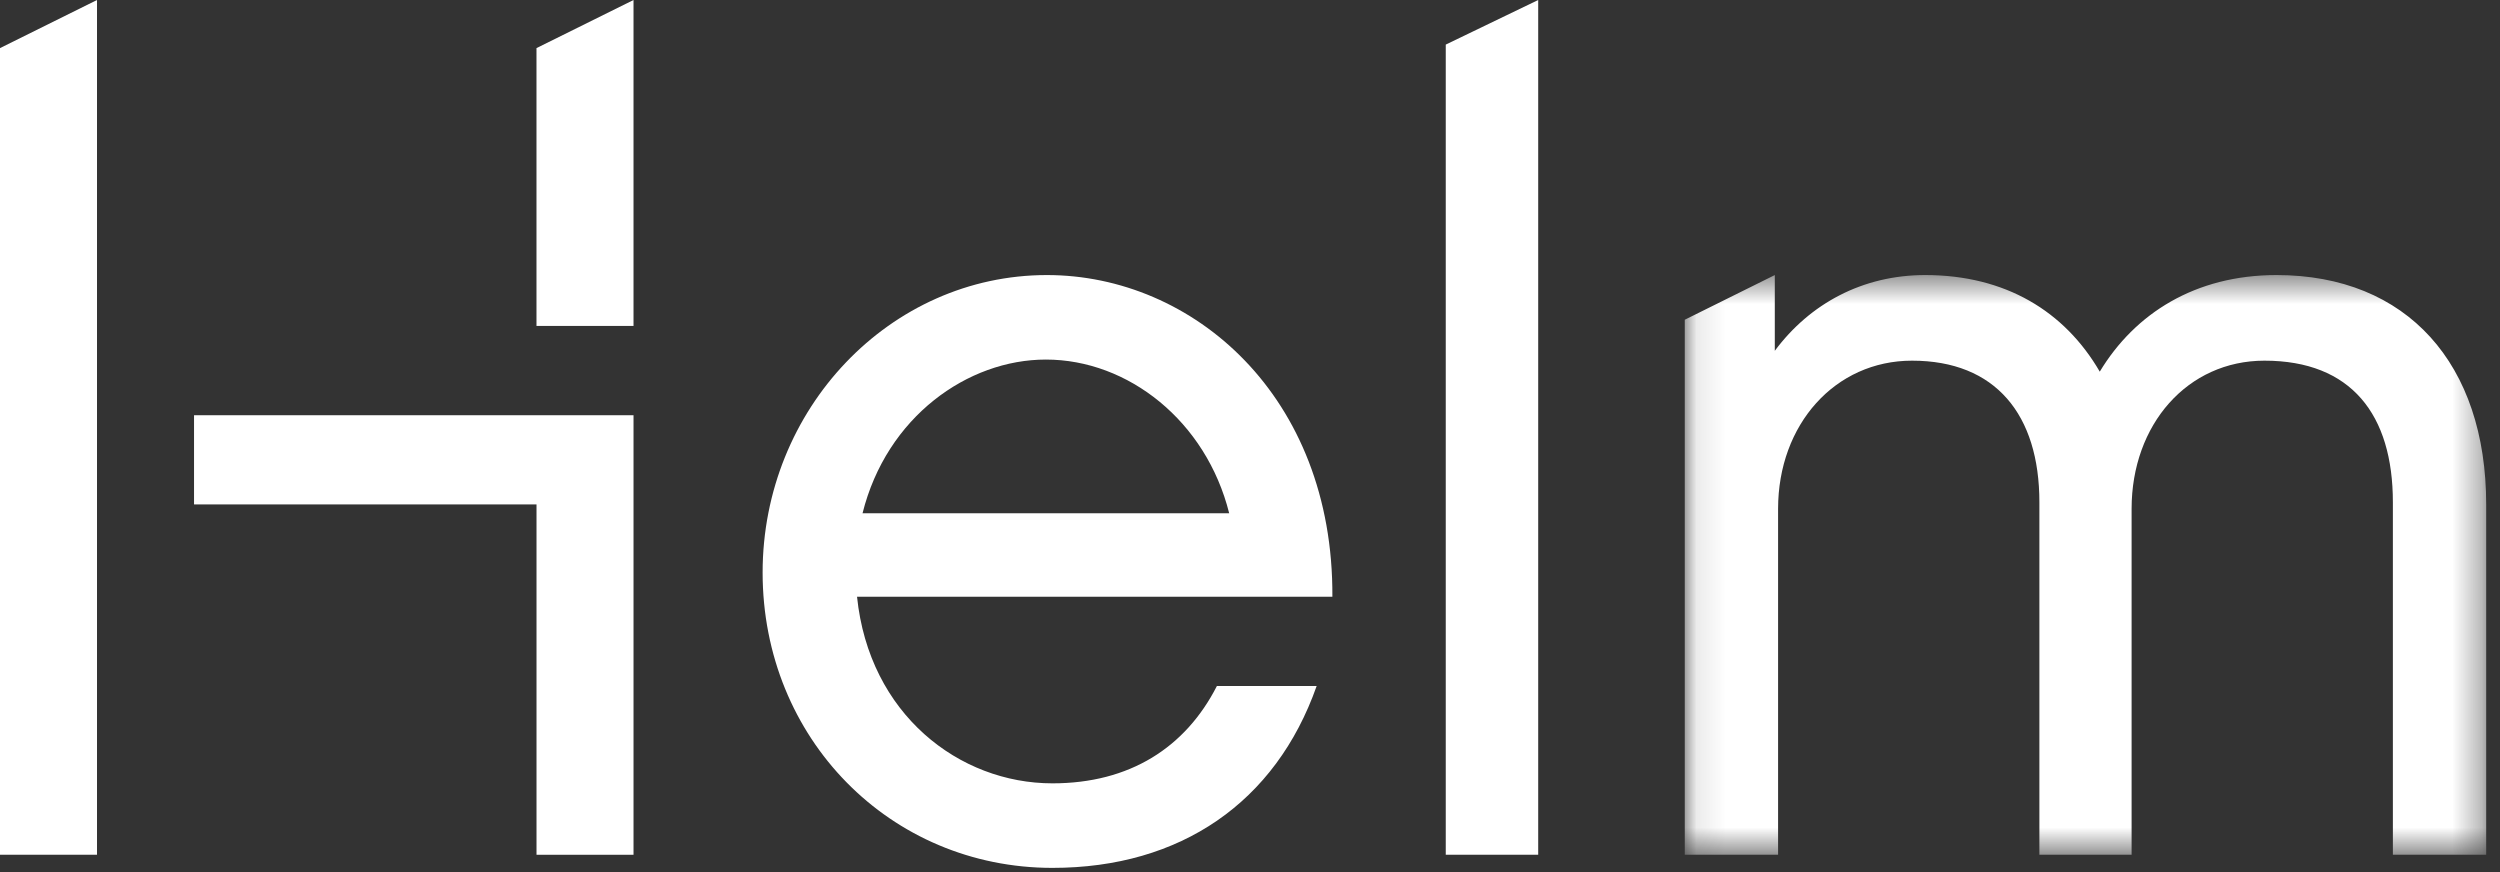
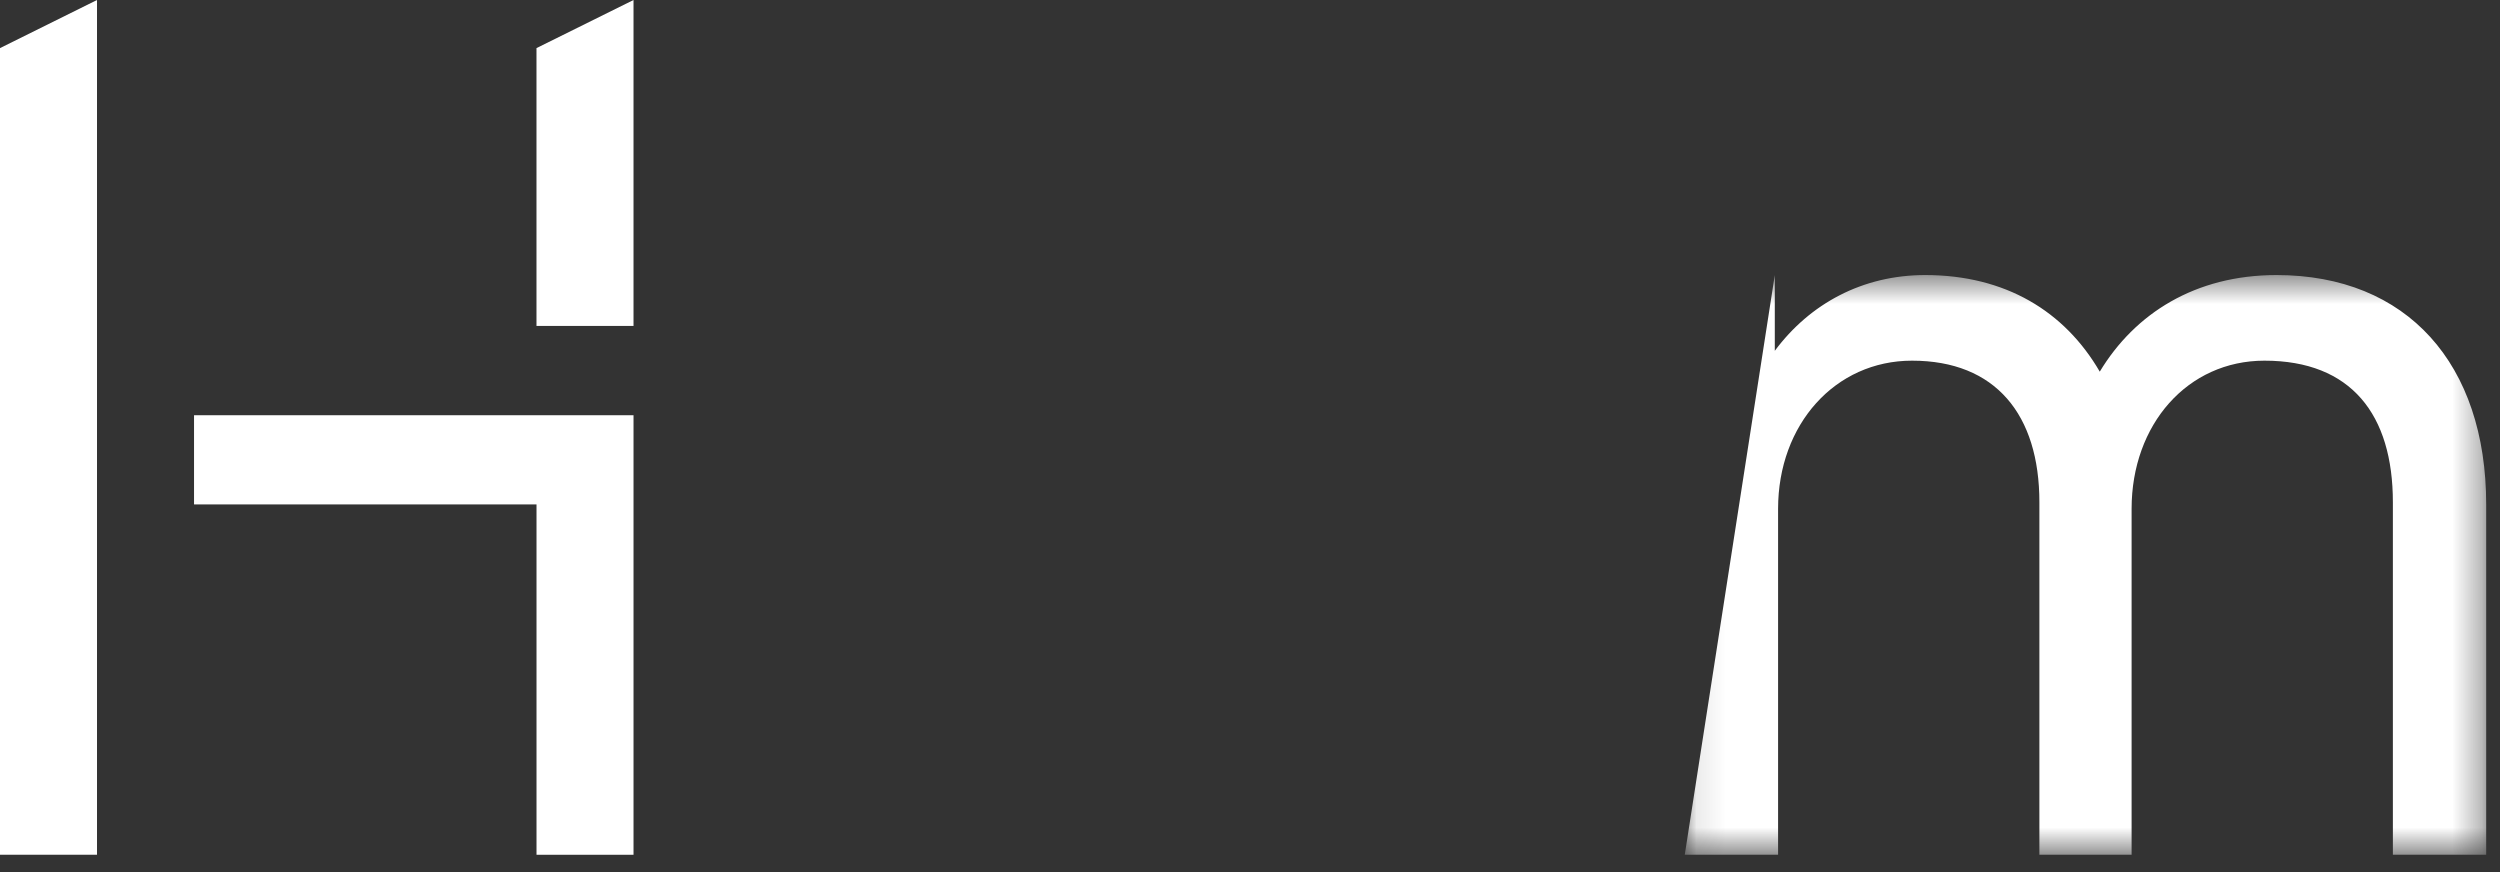
<svg xmlns="http://www.w3.org/2000/svg" xmlns:xlink="http://www.w3.org/1999/xlink" width="86px" height="30px" viewBox="0 0 86 30" version="1.1">
  <rect x="0" y="0" width="86" height="30" fill="#333333" stroke="none" />
  <title>Helm Wordmark Copy 6</title>
  <desc>Created with Sketch.</desc>
  <defs>
    <polygon id="path-1" points="0.099 0.5 27.668 0.5 27.668 20.44 0.099 20.44" />
  </defs>
  <g id="Helm---site---Update" stroke="none" stroke-width="1" fill="none" fill-rule="evenodd">
    <g id="Helm---Home---01" transform="translate(-39, -25)">
      <g id="Group-6">
        <g id="Helm-Wordmark-Copy-6" transform="translate(39, 25)">
-           <path d="M35.977,12.369 C38.809,12.369 41.491,14.484 42.284,17.657 L29.671,17.657 C30.501,14.333 33.296,12.369 35.977,12.369 Z M41.861,23.599 C40.779,25.717 38.861,26.947 36.204,26.947 C32.994,26.947 29.897,24.568 29.482,20.527 L45.834,20.527 C45.872,13.616 41.037,9.462 36.015,9.462 C30.614,9.462 26.234,14.069 26.234,19.696 C26.234,25.399 30.614,29.855 36.204,29.855 C40.609,29.855 43.884,27.6 45.293,23.599 L41.861,23.599 Z" id="Fill-1" fill="#FFFFFF" />
          <polygon id="Fill-3" fill="#FFFFFF" points="3.337 29.402 0 29.402 0 1.655 3.337 5.35714286e-05" />
          <polygon id="Fill-5" fill="#FFFFFF" points="21.793 11.211 18.455 11.211 18.455 1.655 21.793 0" />
          <polygon id="Fill-7" fill="#FFFFFF" points="6.675 14.284 6.675 17.352 18.456 17.352 18.456 29.404 21.793 29.404 21.793 14.284" />
-           <polygon id="Fill-9" fill="#FFFFFF" points="52.914 0 52.914 29.402 49.734 29.402 49.734 1.534" />
          <g id="Group-13" transform="translate(57.857, 8.962)">
            <mask id="mask-2" fill="white">
              <use xlink:href="#path-1" />
            </mask>
            <g id="Clip-12" />
-             <path d="M27.668,20.44 L24.458,20.44 L24.458,8.317 C24.458,5.296 23.023,3.445 20.04,3.445 C17.396,3.445 15.47,5.636 15.47,8.544 L15.47,20.44 L12.298,20.44 L12.298,8.317 C12.298,5.296 10.787,3.445 7.917,3.445 C5.273,3.445 3.309,5.636 3.309,8.544 L3.309,20.44 L0.099,20.44 L0.099,2.037 L3.196,0.5 L3.196,3.106 C4.404,1.482 6.217,0.5 8.37,0.5 C11.127,0.5 13.167,1.746 14.375,3.823 C15.583,1.821 17.66,0.5 20.455,0.5 C24.949,0.5 27.668,3.559 27.668,8.393 L27.668,20.44 Z" id="Fill-11" fill="#FFFFFF" mask="url(#mask-2)" />
+             <path d="M27.668,20.44 L24.458,20.44 L24.458,8.317 C24.458,5.296 23.023,3.445 20.04,3.445 C17.396,3.445 15.47,5.636 15.47,8.544 L15.47,20.44 L12.298,20.44 L12.298,8.317 C12.298,5.296 10.787,3.445 7.917,3.445 C5.273,3.445 3.309,5.636 3.309,8.544 L3.309,20.44 L0.099,20.44 L3.196,0.5 L3.196,3.106 C4.404,1.482 6.217,0.5 8.37,0.5 C11.127,0.5 13.167,1.746 14.375,3.823 C15.583,1.821 17.66,0.5 20.455,0.5 C24.949,0.5 27.668,3.559 27.668,8.393 L27.668,20.44 Z" id="Fill-11" fill="#FFFFFF" mask="url(#mask-2)" />
          </g>
        </g>
      </g>
    </g>
  </g>
</svg>